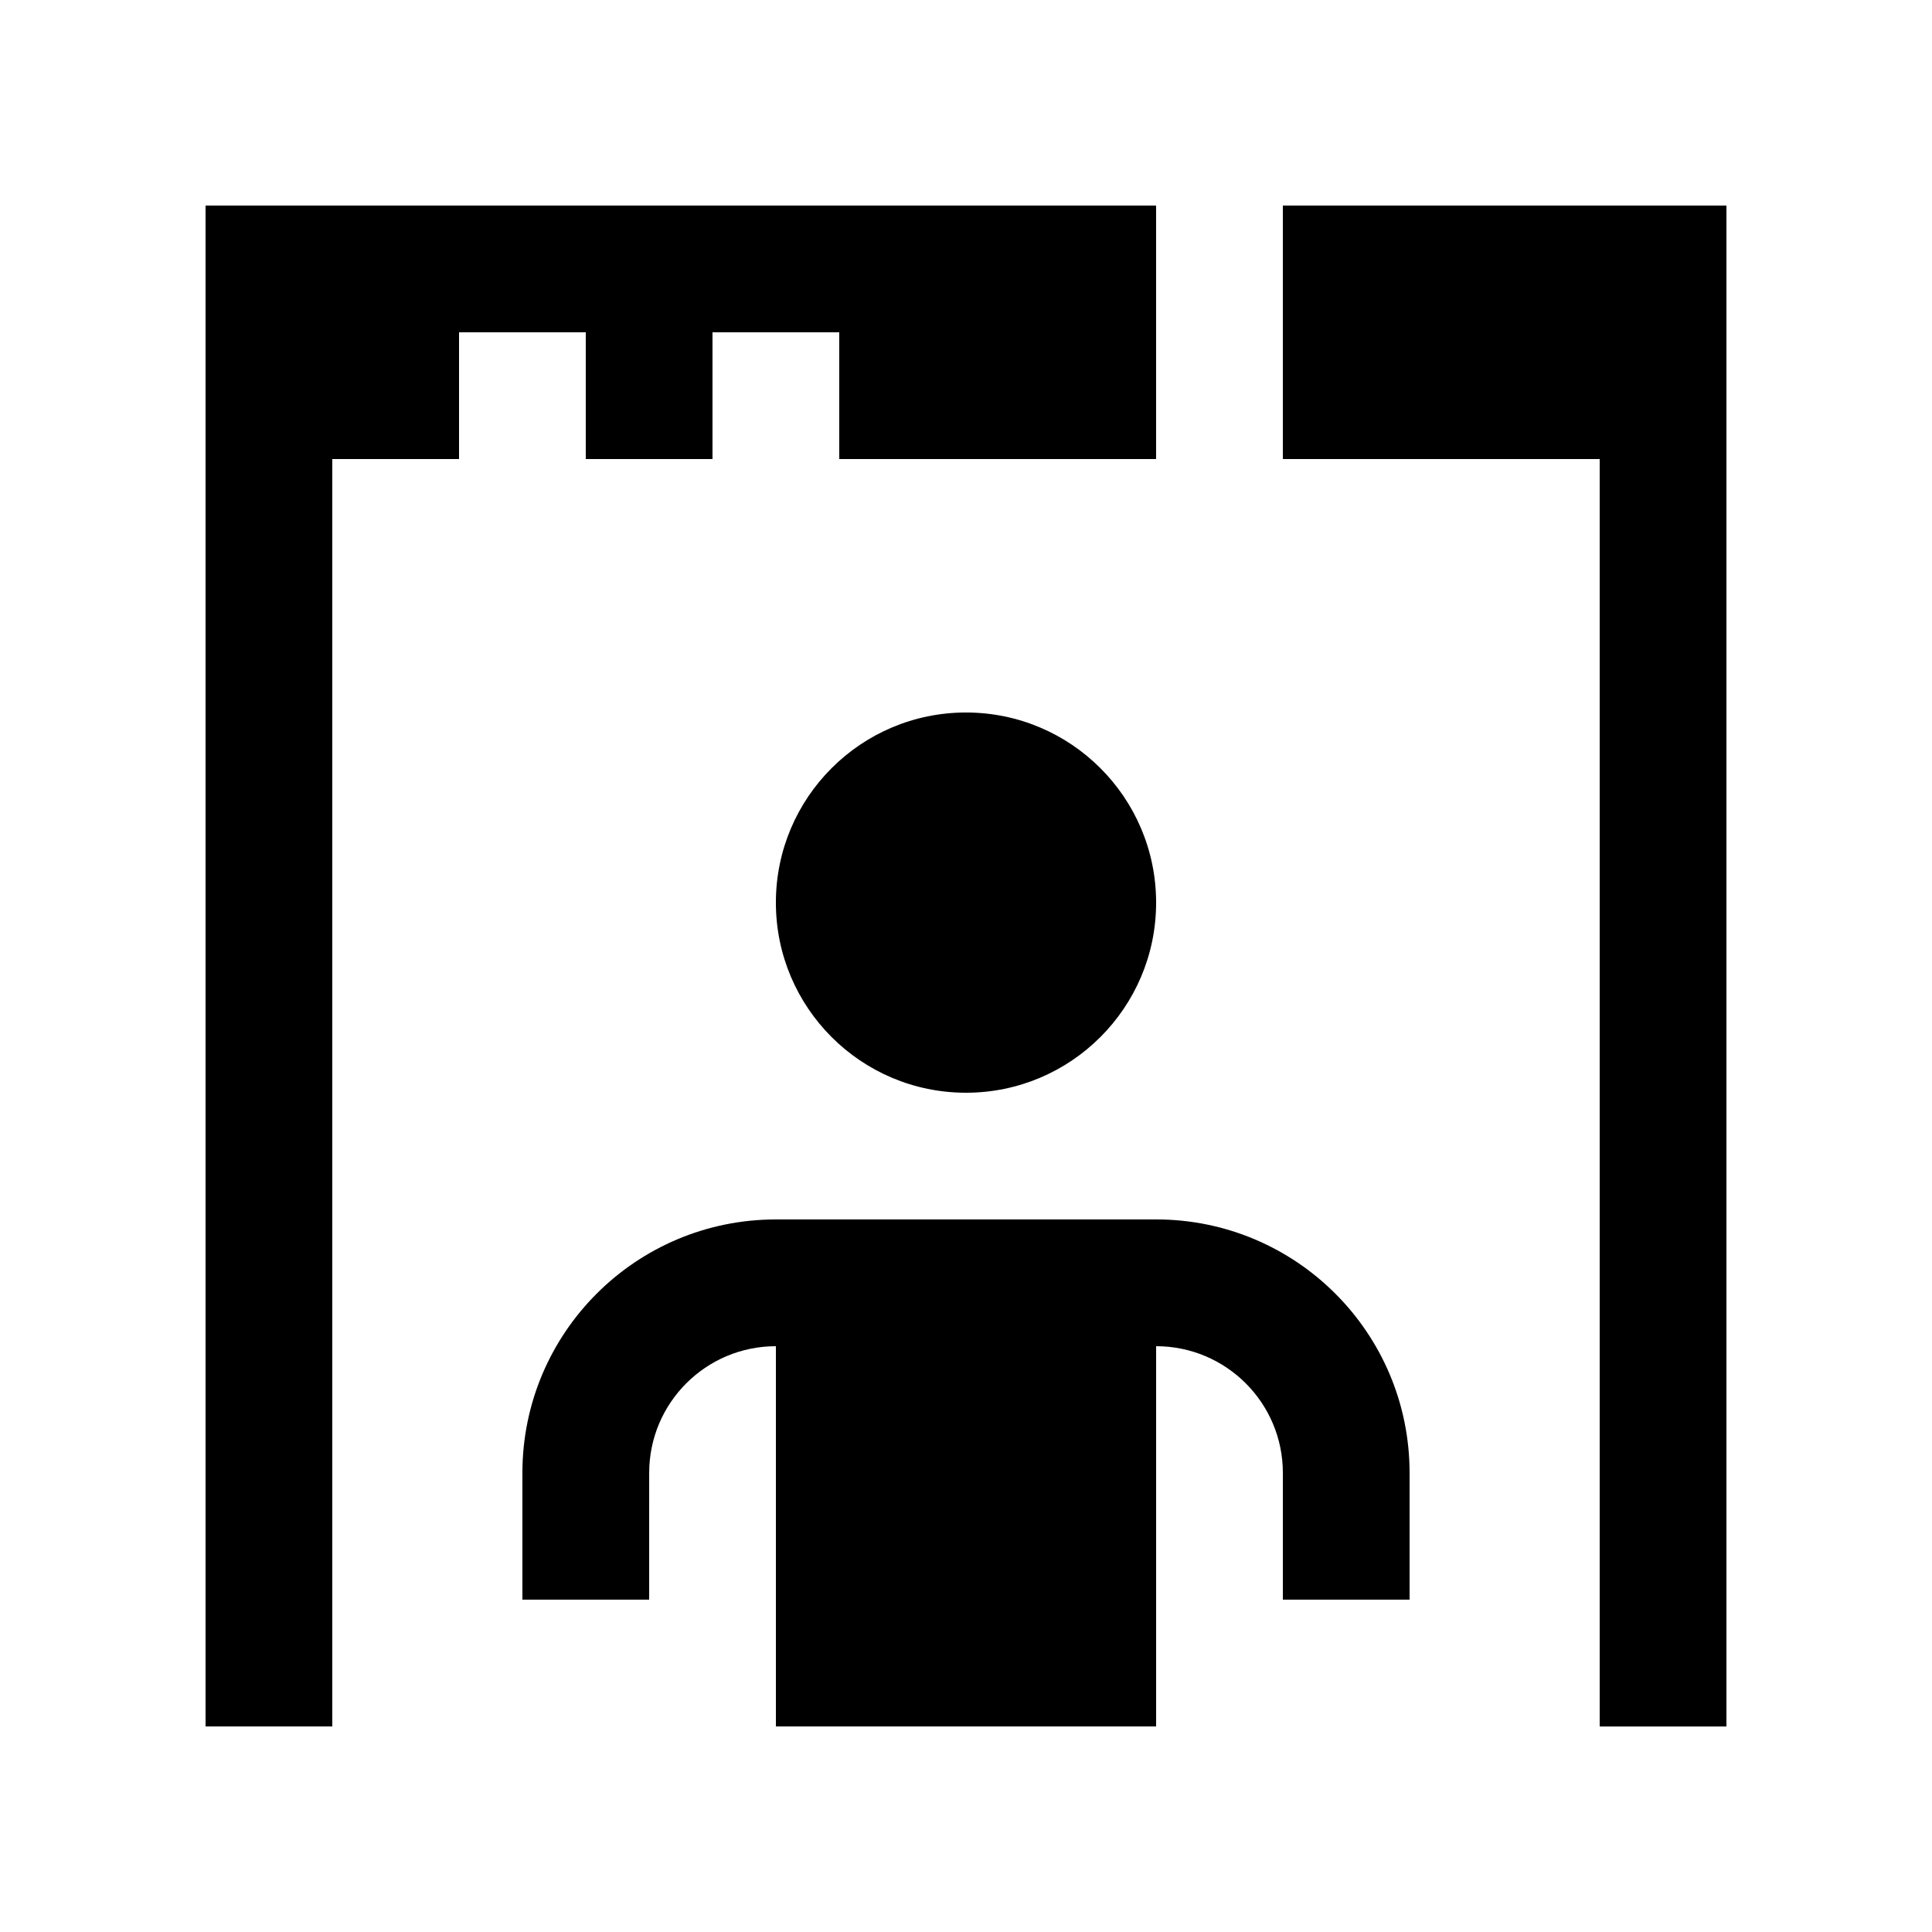
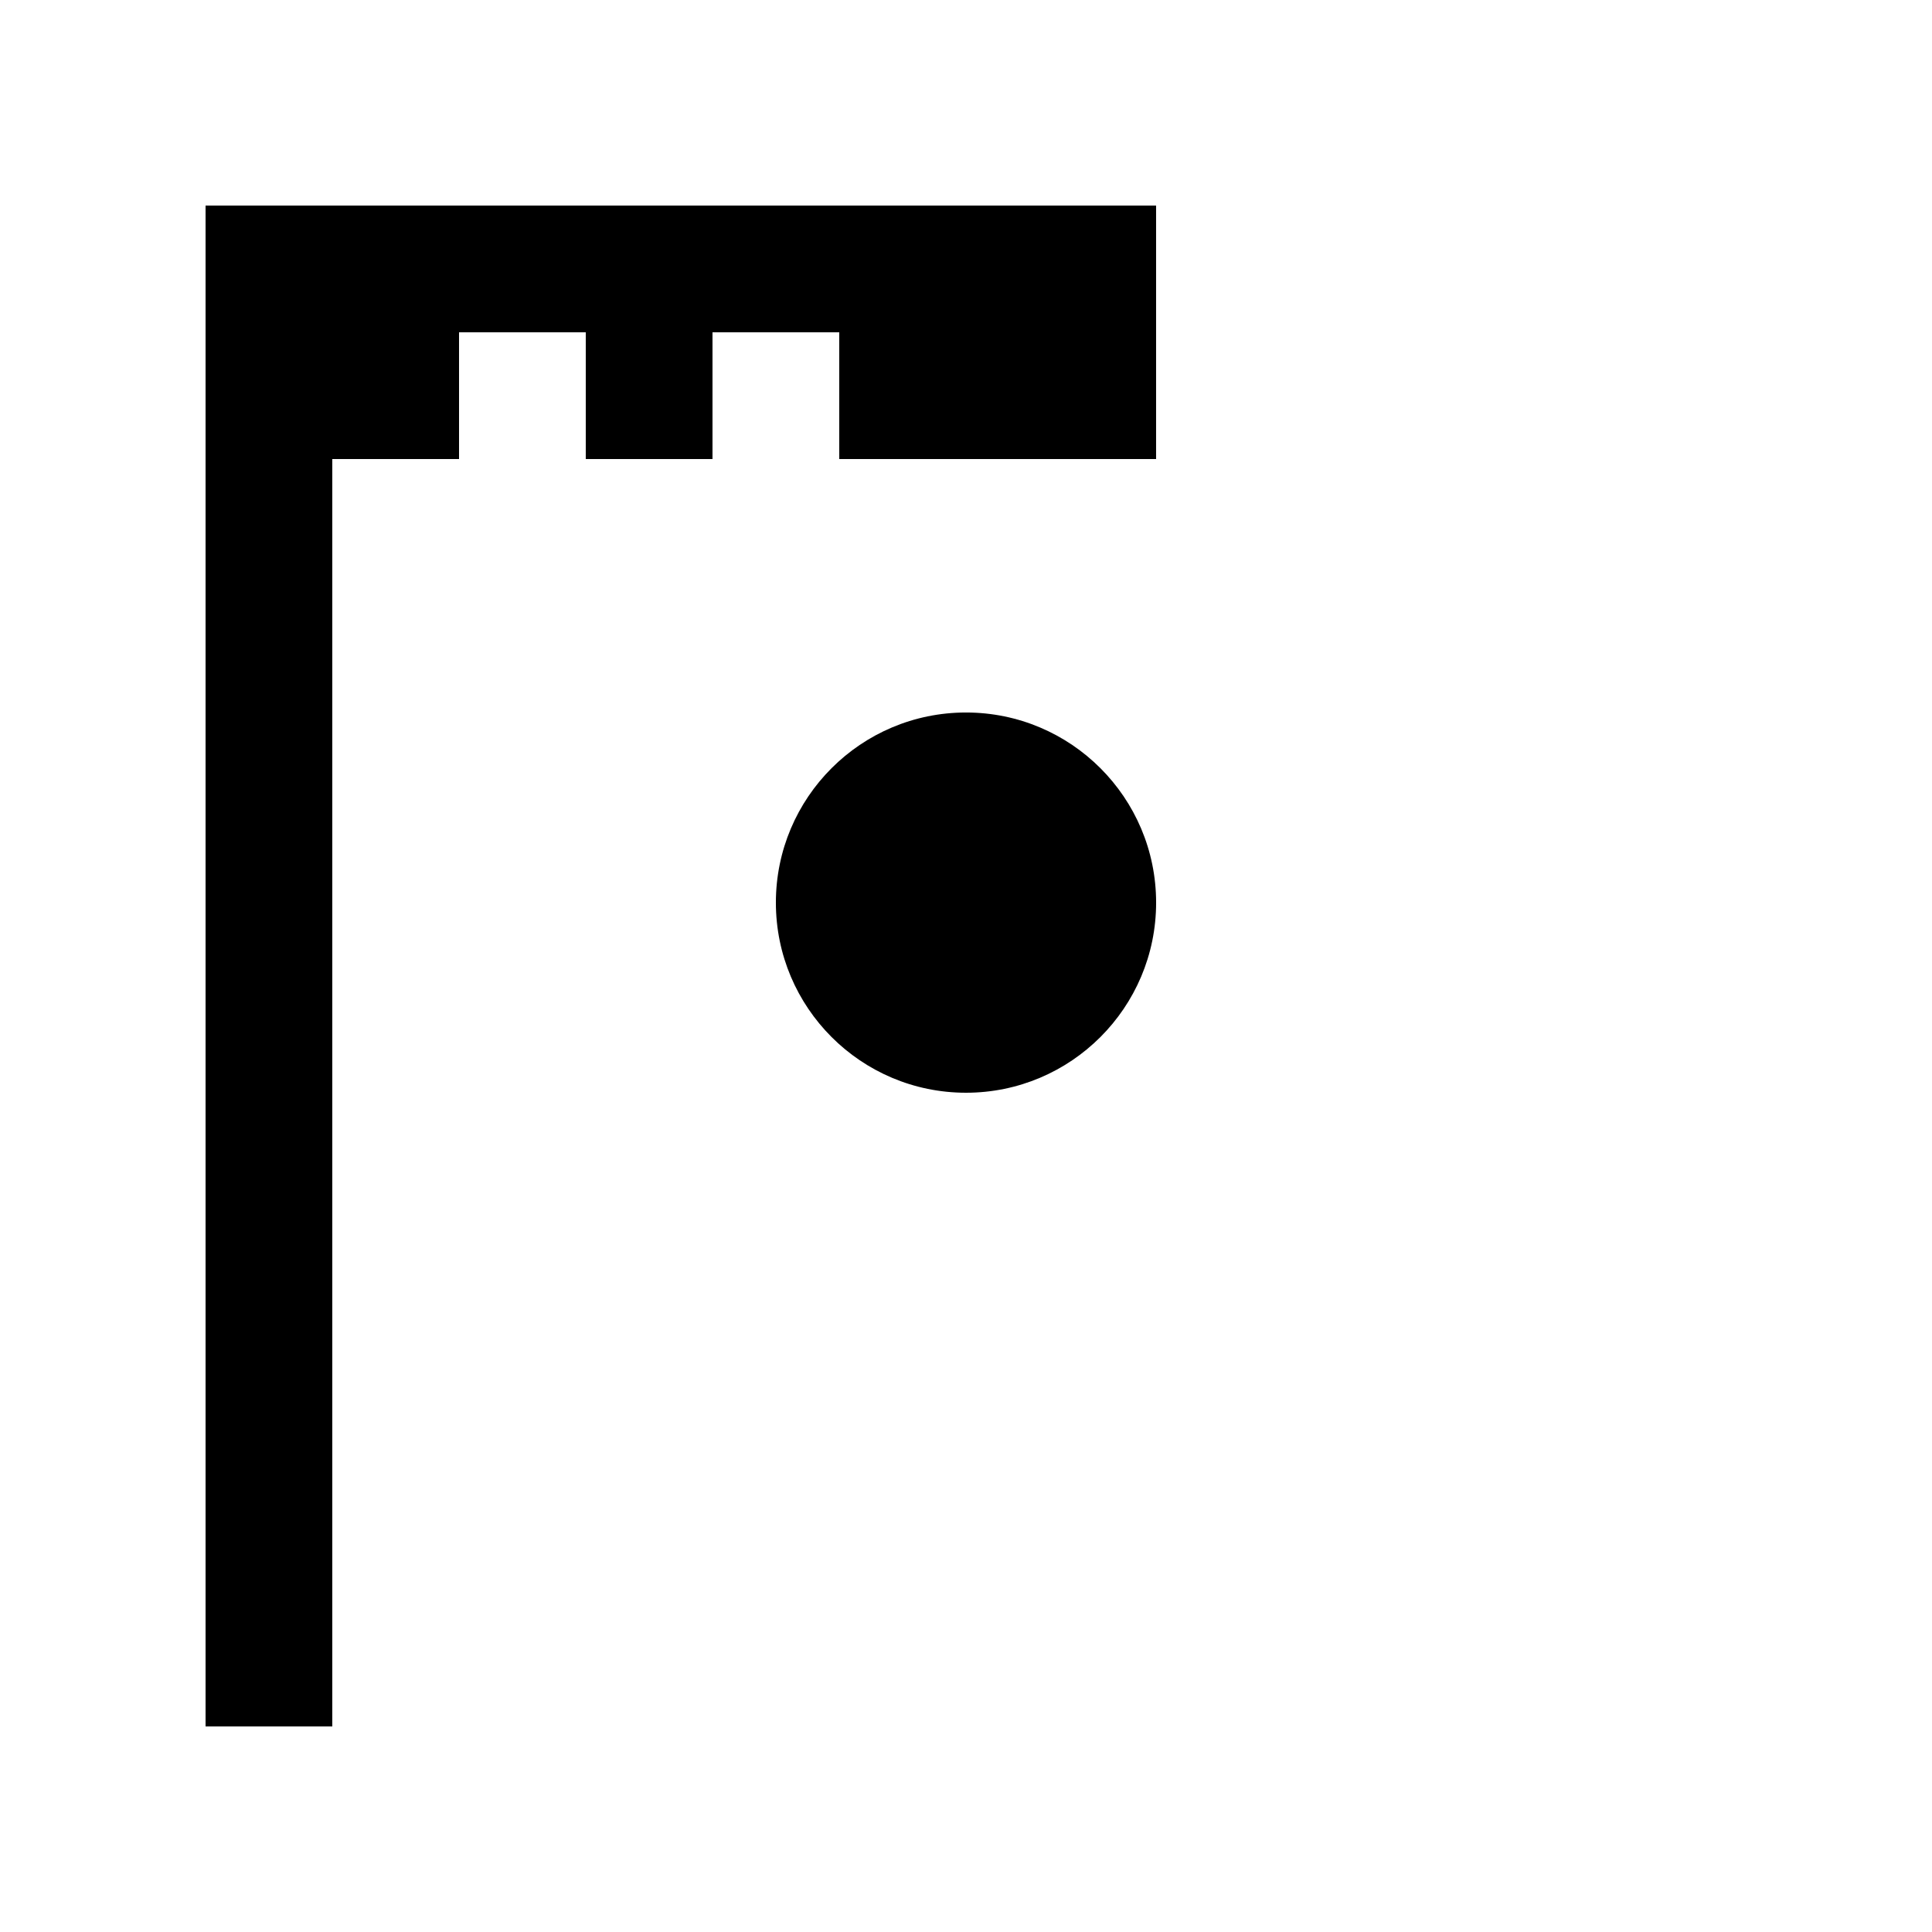
<svg xmlns="http://www.w3.org/2000/svg" fill="#000000" width="800px" height="800px" version="1.1" viewBox="144 144 512 512">
  <g>
    <path d="m265.65 232.06h33.586v33.59h33.582v-33.59h33.594v33.59h83.965v-67.172h-251.9v403.05h33.582v-335.88h33.594z" />
-     <path d="m483.97 198.48v67.172h83.965v335.88h33.59v-403.05z" />
    <path d="m400 332.82c-27.816 0-50.383 22.555-50.383 50.383 0 27.816 22.566 50.383 50.383 50.383s50.383-22.566 50.383-50.383c-0.004-27.828-22.57-50.383-50.383-50.383z" />
-     <path d="m316.04 534.34c0-18.551 15.031-33.582 33.582-33.582v100.76h100.76v-100.76c18.551 0 33.59 15.035 33.59 33.582v33.582h33.582v-33.582c0-37.117-30.078-67.18-67.172-67.18l-100.76 0.004c-37.094 0-67.18 30.062-67.18 67.18v33.582h33.594z" />
  </g>
</svg>